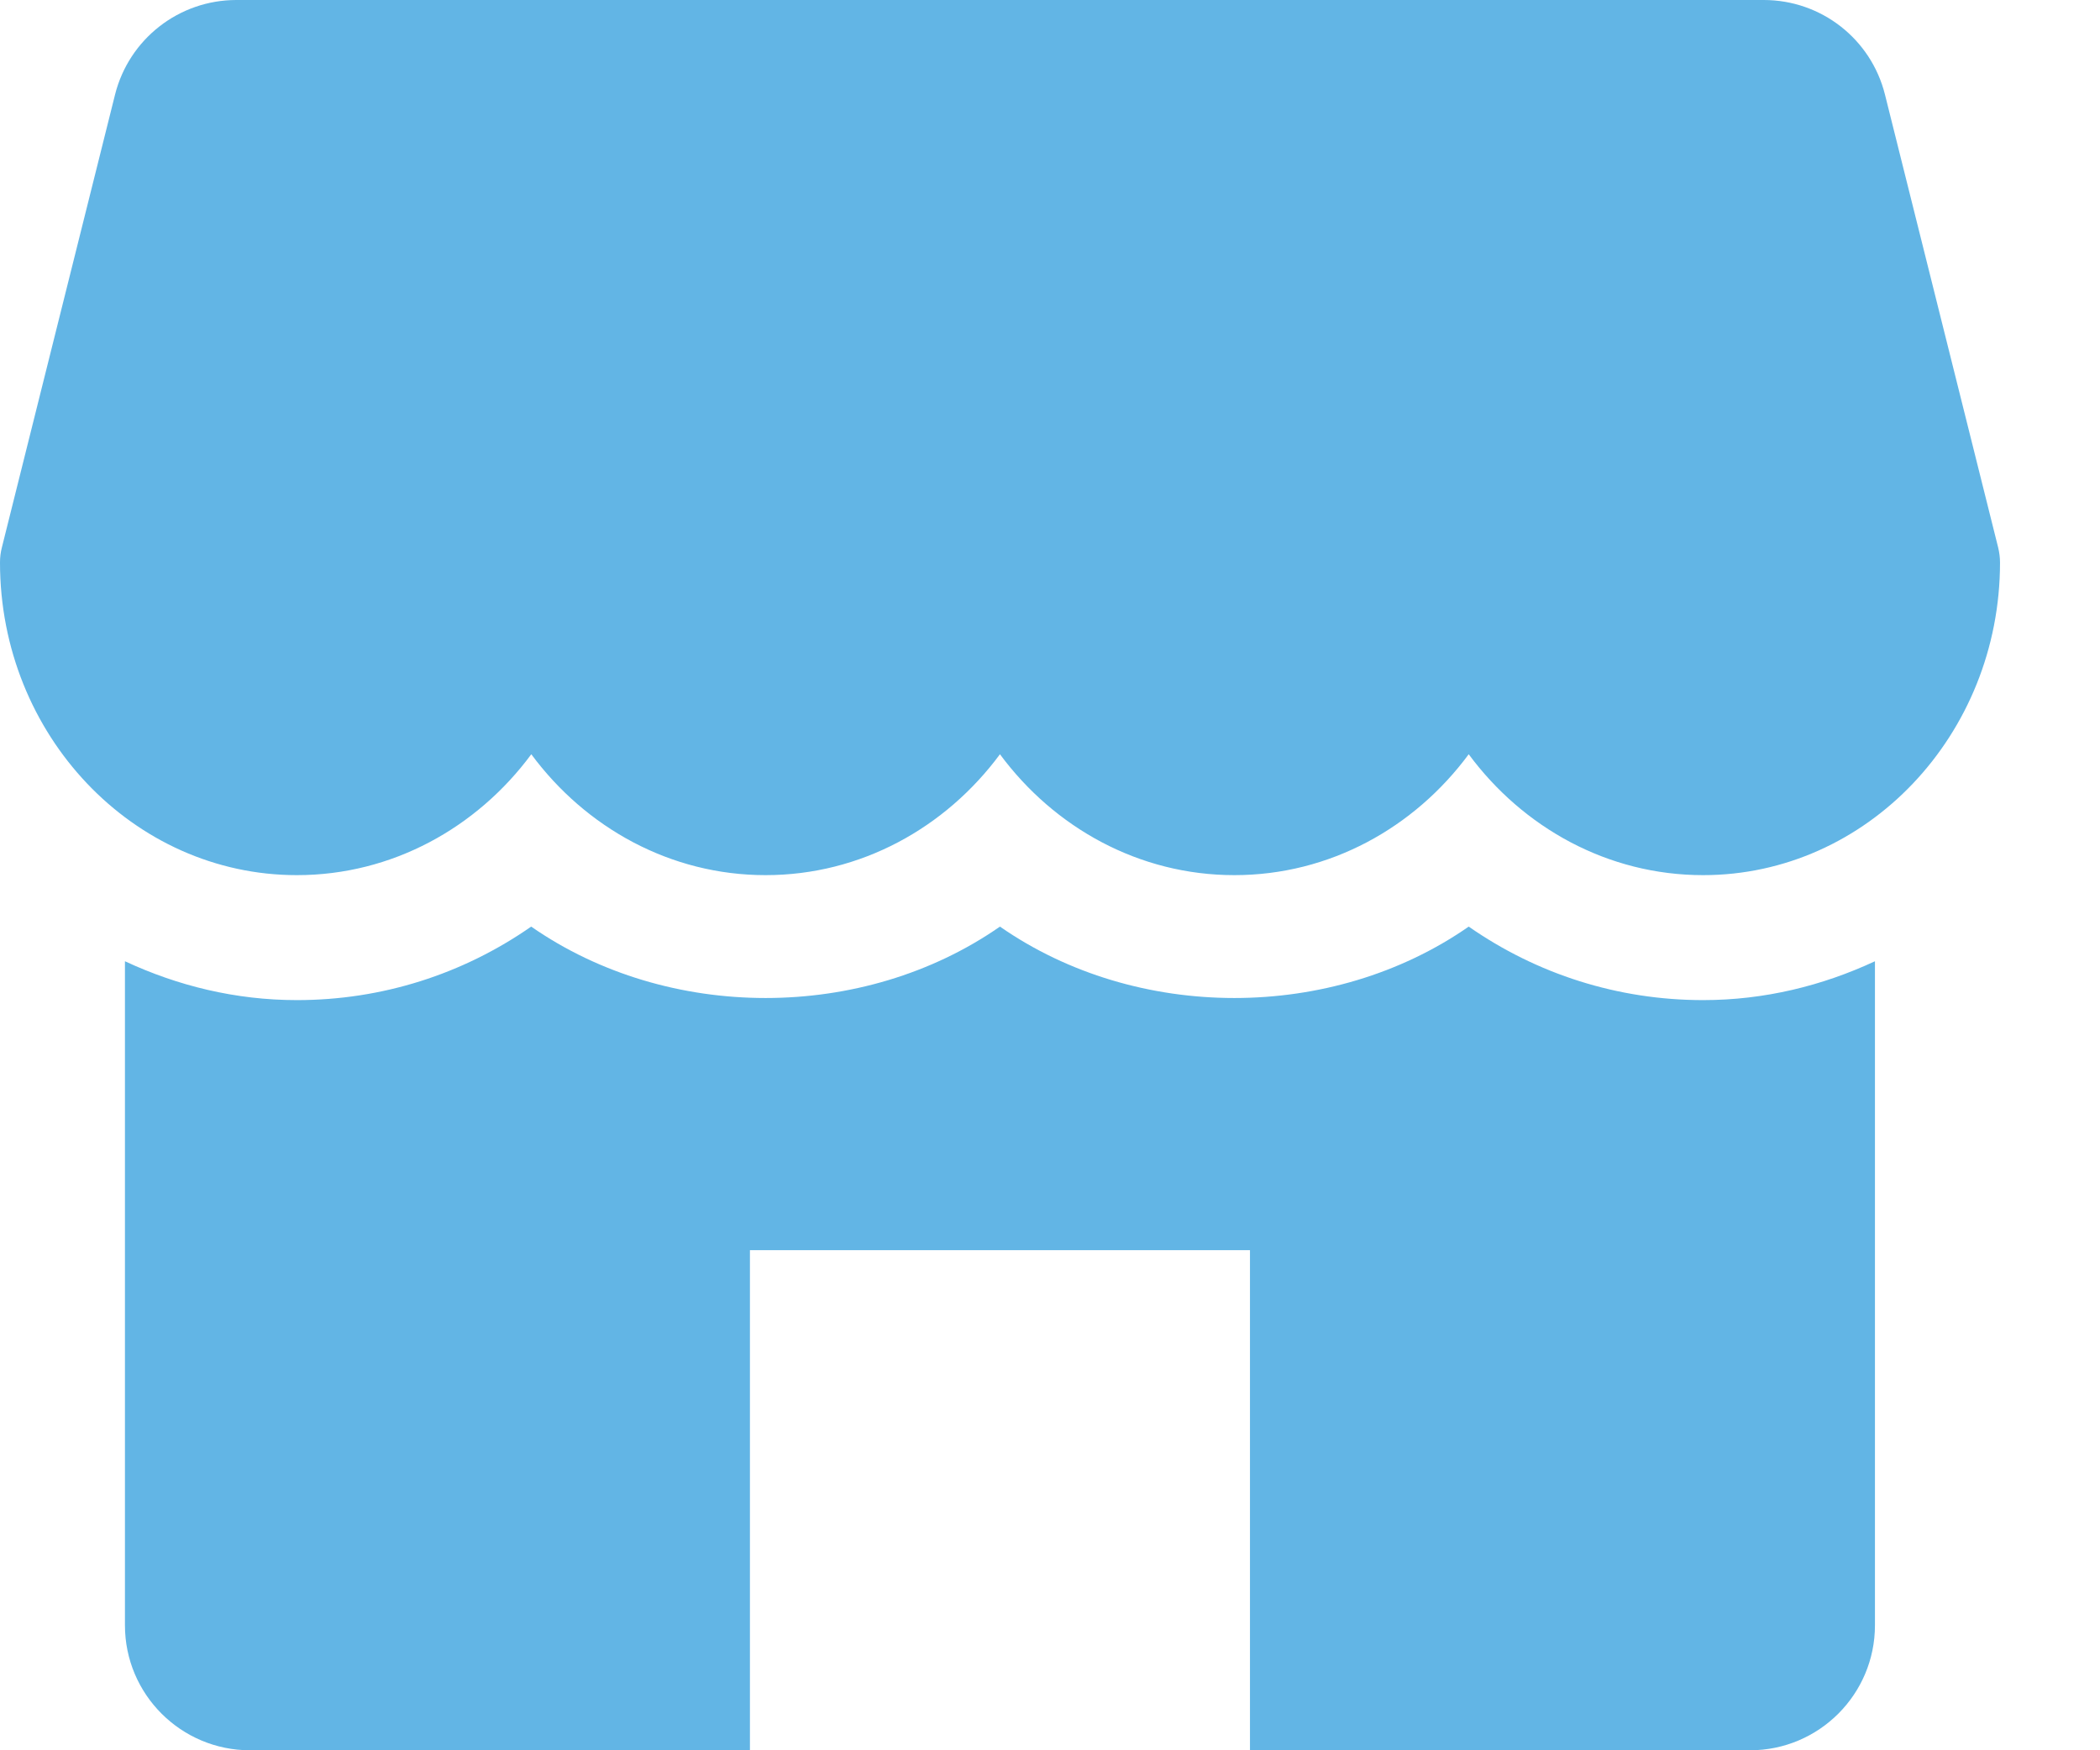
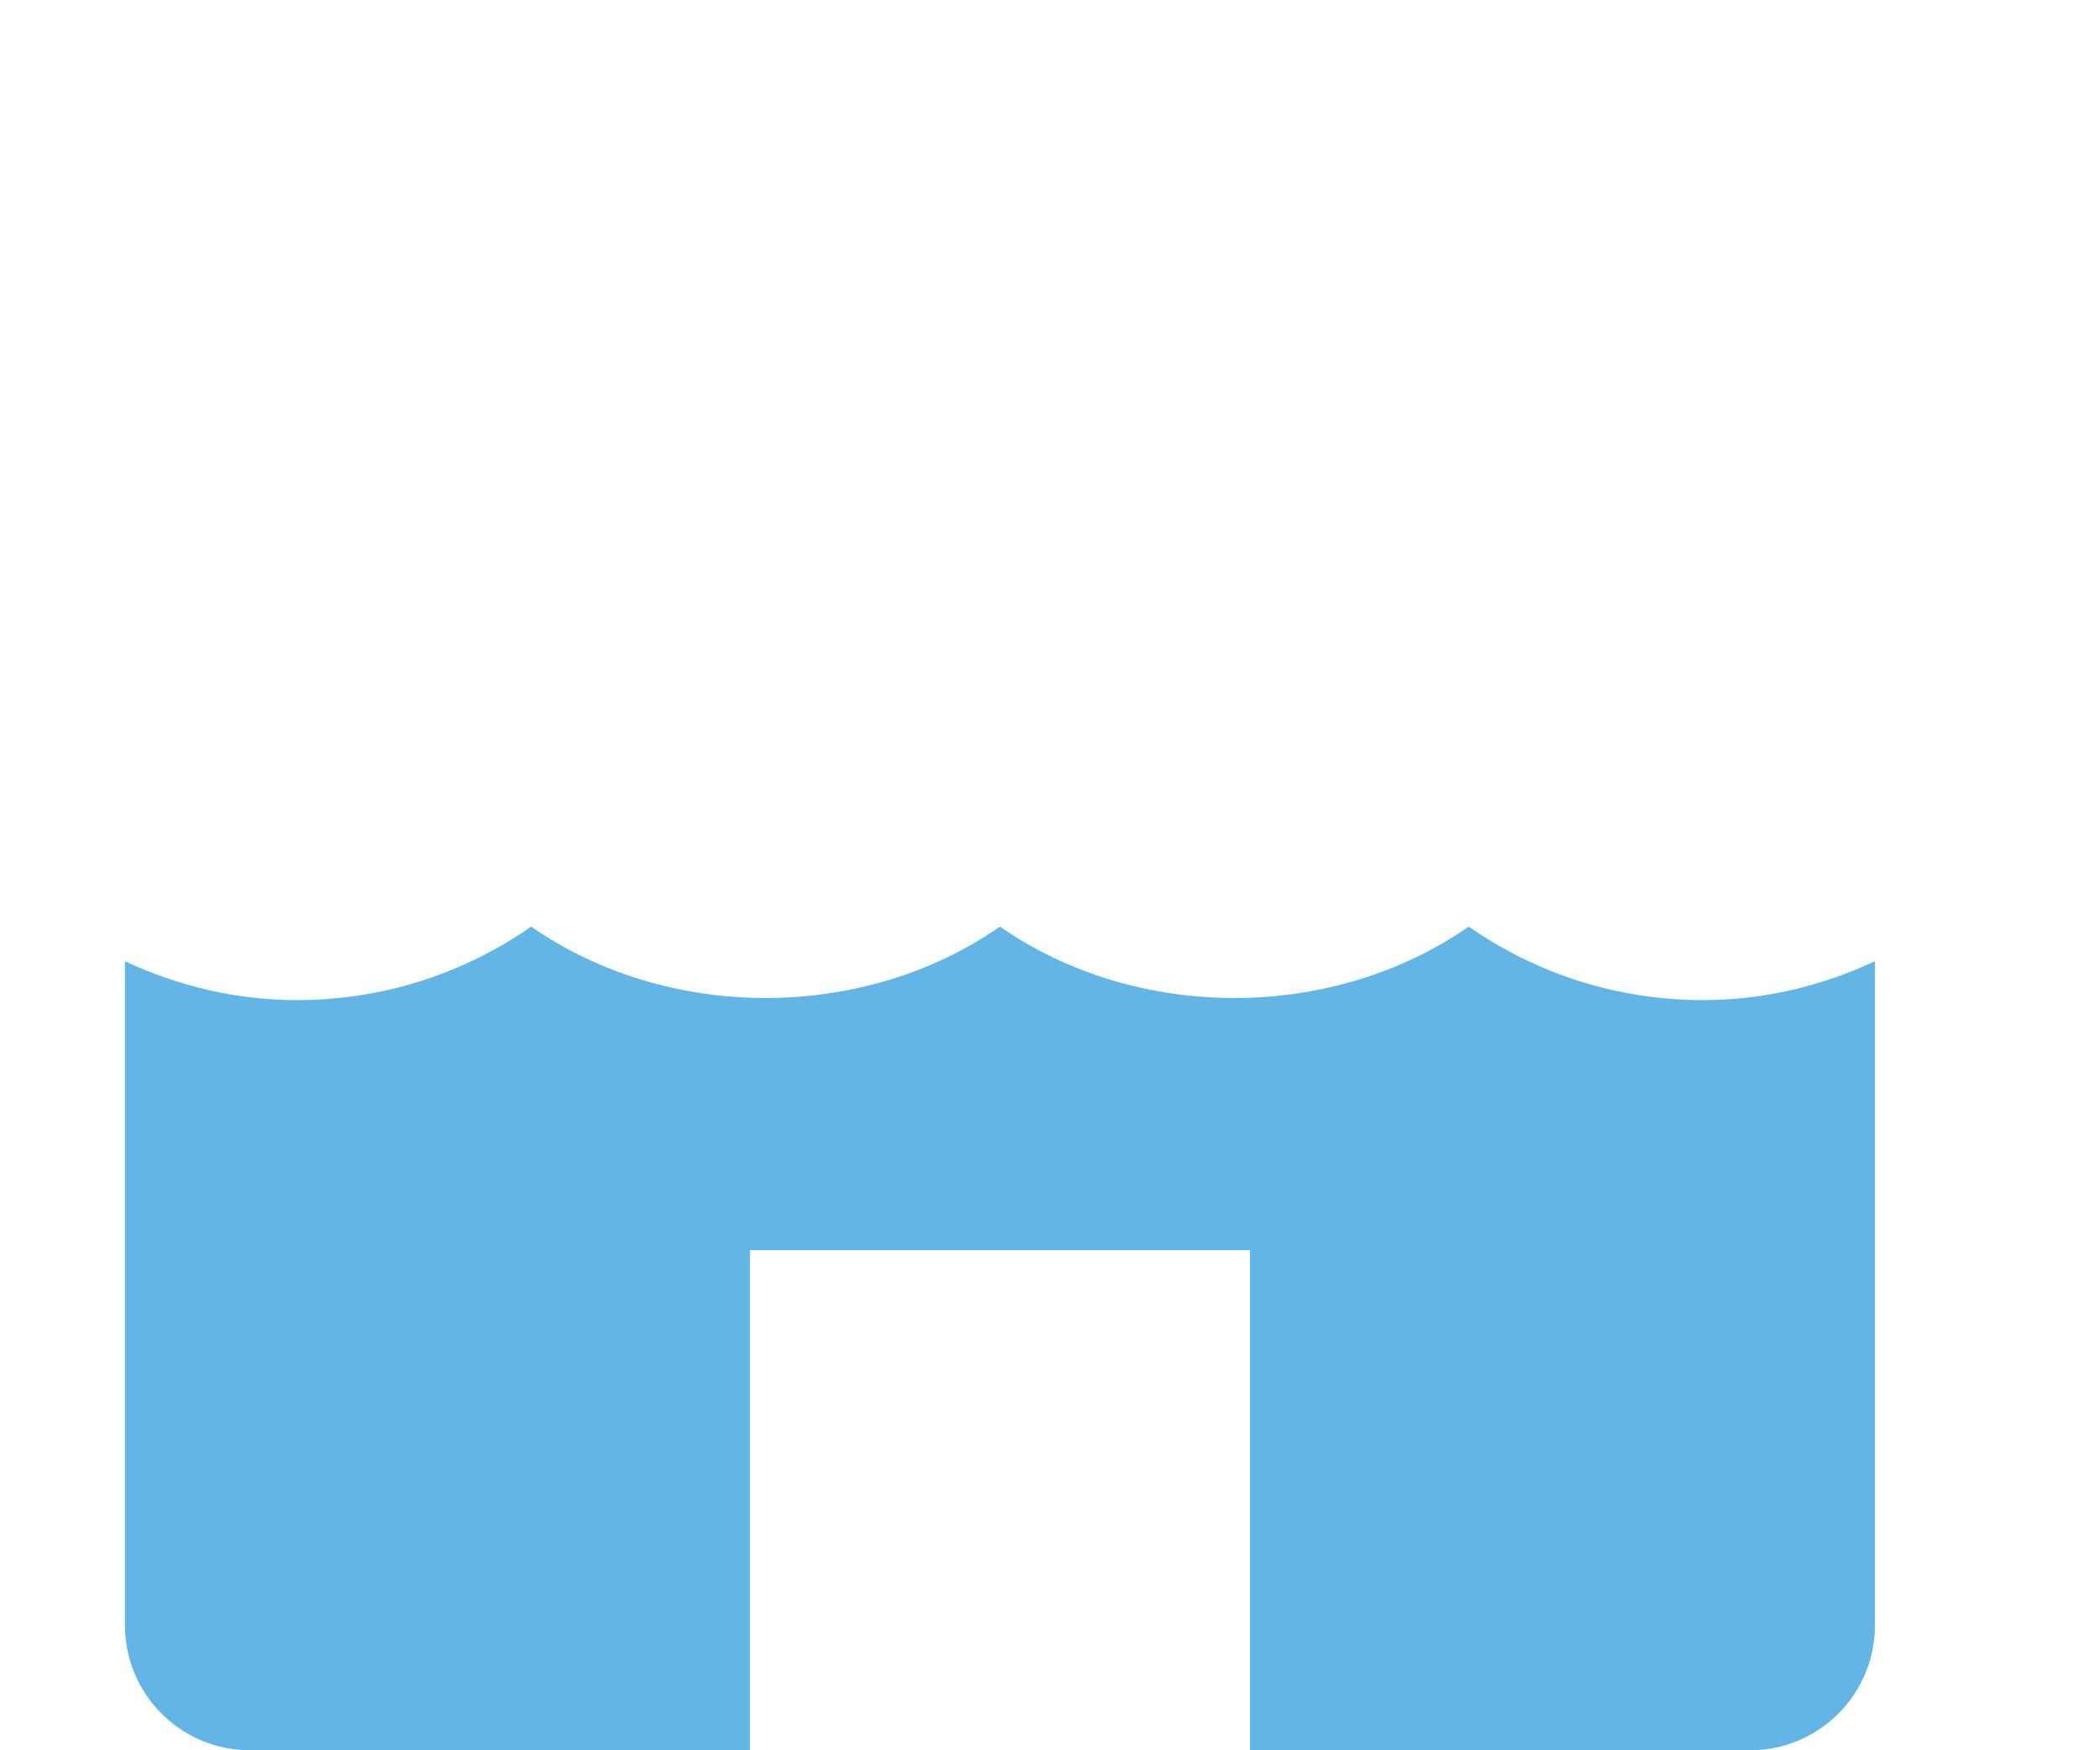
<svg xmlns="http://www.w3.org/2000/svg" width="18" height="15" viewBox="0 0 18 15" fill="none">
-   <path d="M17.127 4.692L16.157 0.811C16.038 0.334 15.61 0 15.118 0H2.026C1.534 0 1.106 0.334 0.986 0.811L0.016 4.692C0.005 4.734 0 4.777 0 4.821C0 6.298 1.141 7.5 2.545 7.5C3.36 7.5 4.088 7.094 4.554 6.464C5.02 7.094 5.747 7.5 6.562 7.5C7.378 7.5 8.105 7.094 8.571 6.464C9.037 7.094 9.764 7.5 10.58 7.5C11.397 7.5 12.123 7.094 12.589 6.464C13.055 7.094 13.782 7.5 14.598 7.5C16.002 7.5 17.143 6.298 17.143 4.821C17.143 4.777 17.137 4.734 17.127 4.692Z" fill="#62B5E5" />
  <path d="M14.598 8.571C13.868 8.571 13.175 8.349 12.589 7.941C11.417 8.757 9.743 8.757 8.571 7.941C7.399 8.757 5.726 8.757 4.553 7.941C3.967 8.349 3.274 8.571 2.545 8.571C2.018 8.571 1.522 8.448 1.071 8.238V13.929C1.071 14.52 1.551 15 2.143 15H6.428V10.714H10.714V15H15C15.591 15 16.071 14.52 16.071 13.929V8.238C15.62 8.448 15.124 8.571 14.598 8.571Z" fill="#62B5E5" />
</svg>